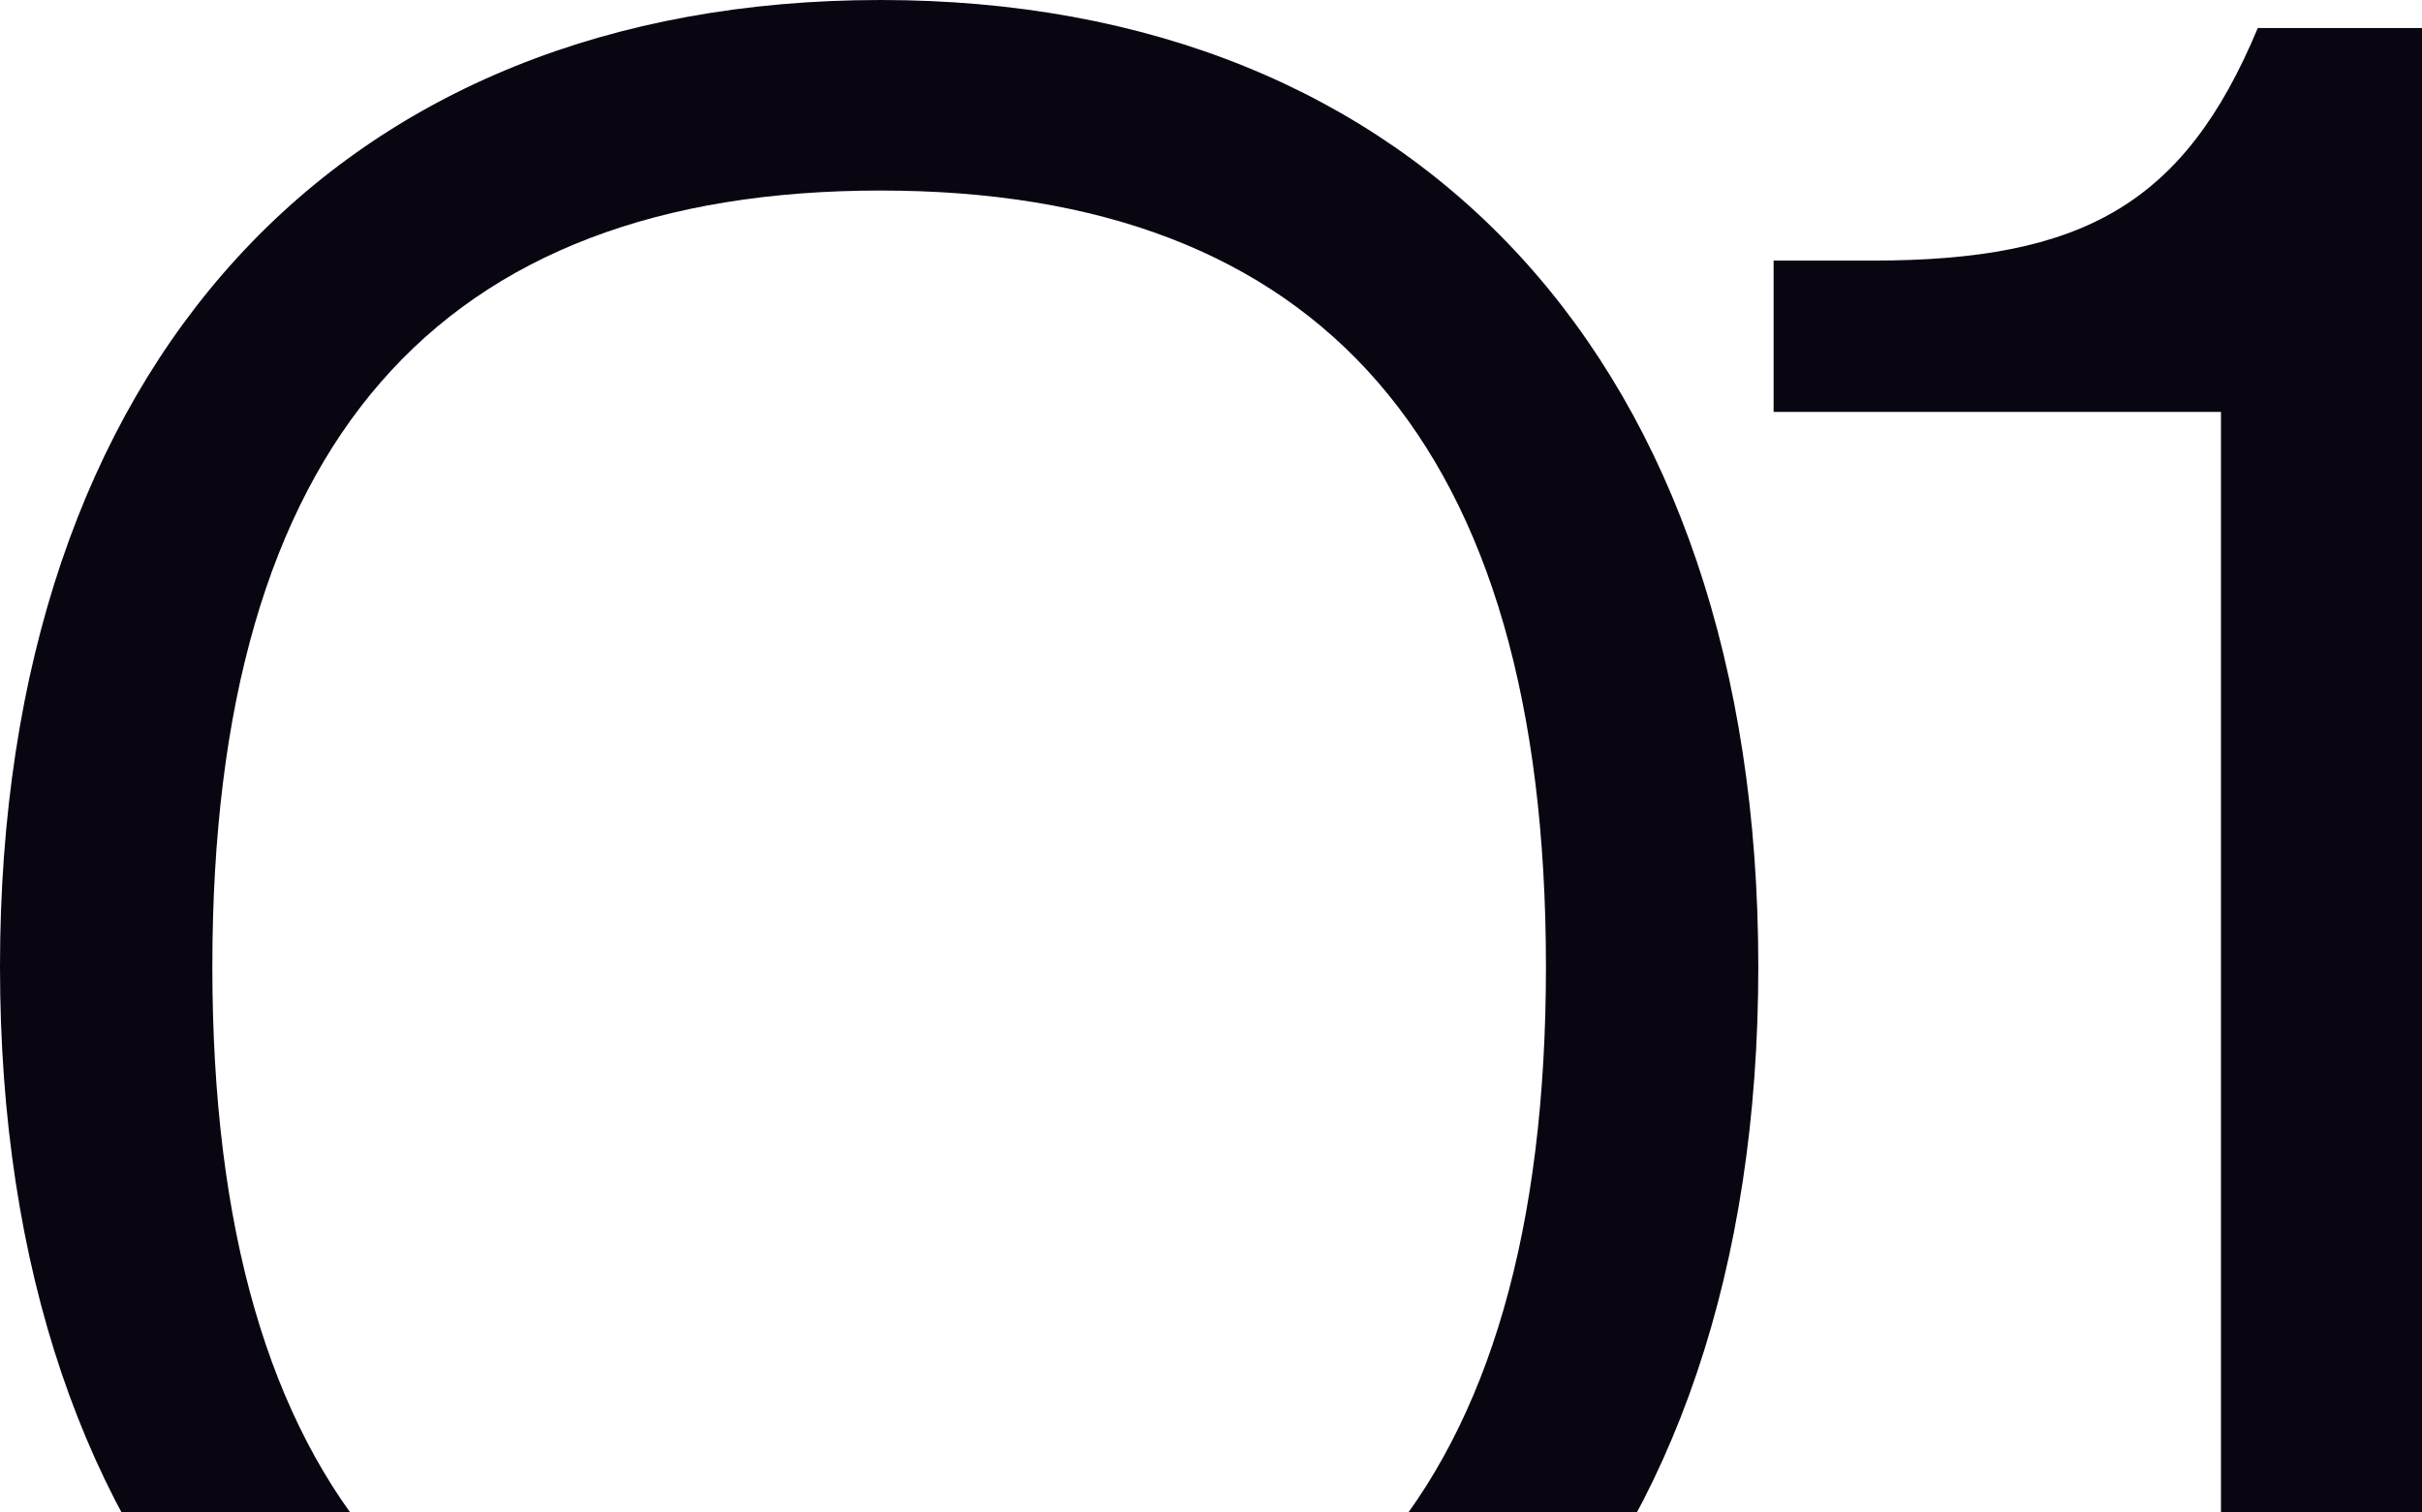
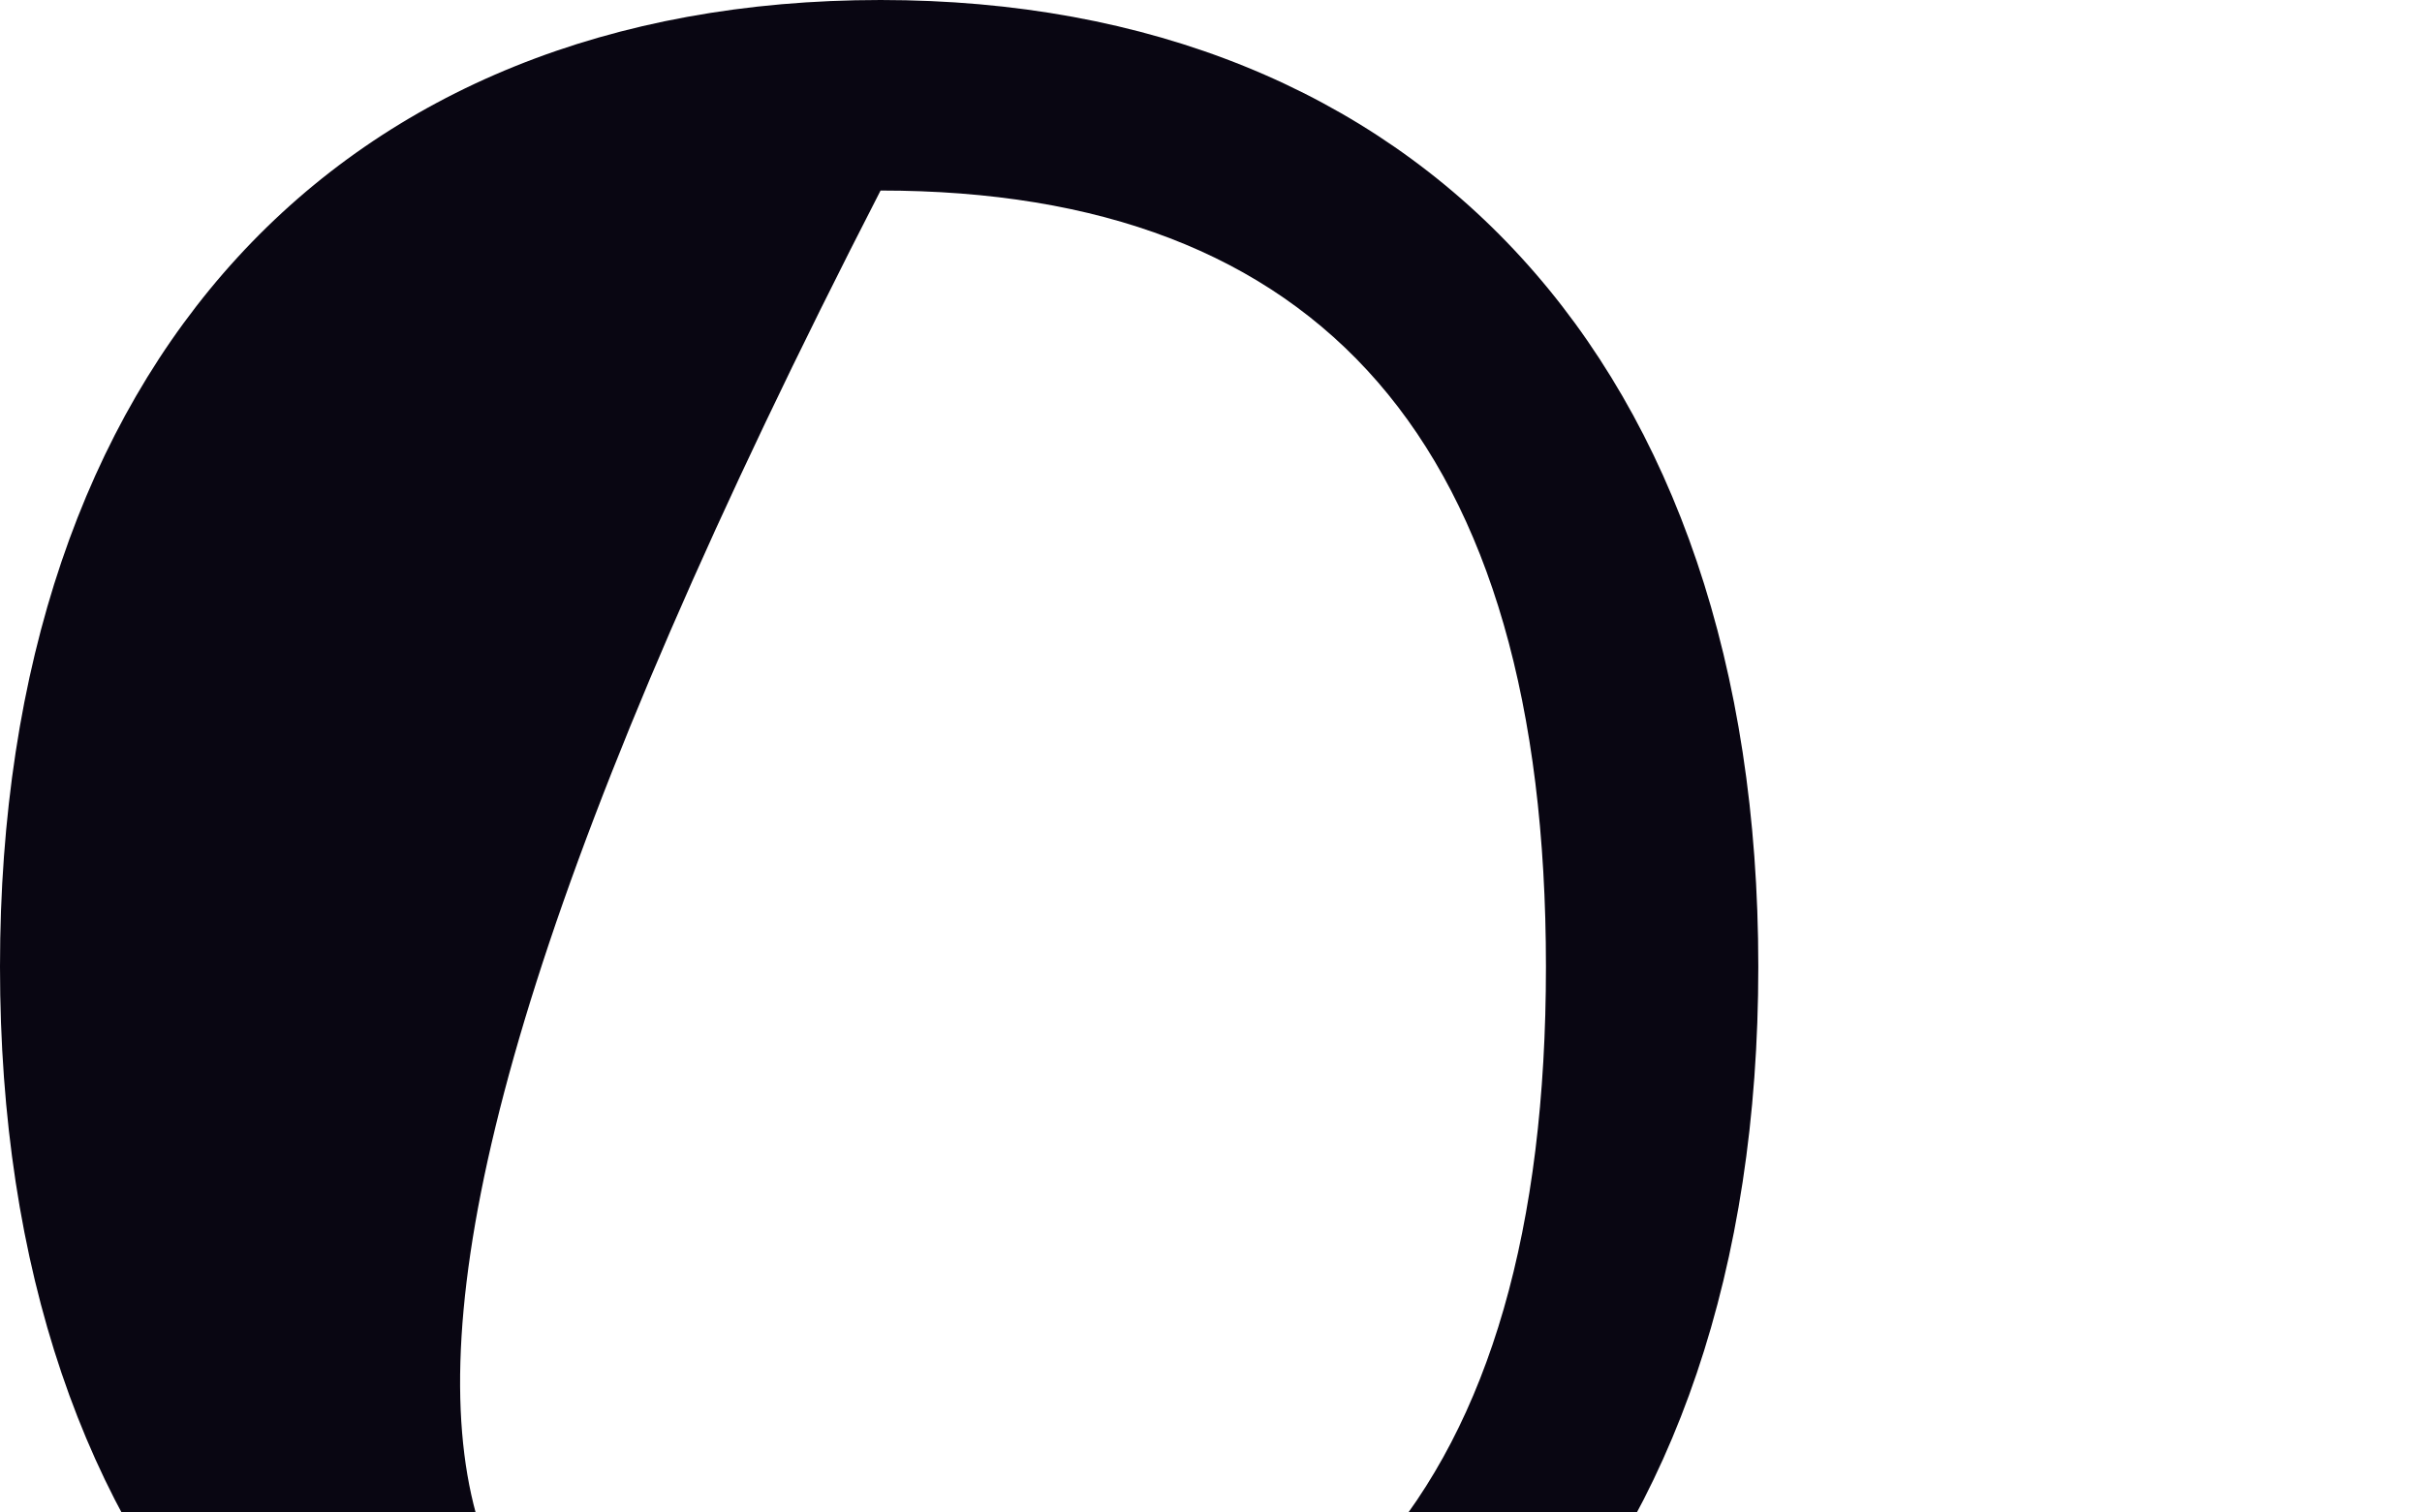
<svg xmlns="http://www.w3.org/2000/svg" width="253" height="158" viewBox="0 0 253 158" fill="none">
-   <path d="M91.983 202C35.492 202 0 164.235 0 101C0 38.058 35.492 0 91.983 0C148.179 0 183.671 38.058 183.671 101C183.671 164.235 148.179 202 91.983 202ZM91.983 182.093C137.827 182.093 161.488 155.745 161.488 101C161.488 46.255 137.827 19.907 91.983 19.907C45.844 19.907 22.182 46.255 22.182 101C22.182 155.745 45.844 182.093 91.983 182.093Z" fill="#090612" />
-   <path d="M253 199.072H232.001V43.035H185.27V27.226H195.621C217.508 27.226 228.156 21.371 235.846 2.928H253V199.072Z" fill="#090612" />
+   <path d="M91.983 202C35.492 202 0 164.235 0 101C0 38.058 35.492 0 91.983 0C148.179 0 183.671 38.058 183.671 101C183.671 164.235 148.179 202 91.983 202ZM91.983 182.093C137.827 182.093 161.488 155.745 161.488 101C161.488 46.255 137.827 19.907 91.983 19.907C22.182 155.745 45.844 182.093 91.983 182.093Z" fill="#090612" />
</svg>